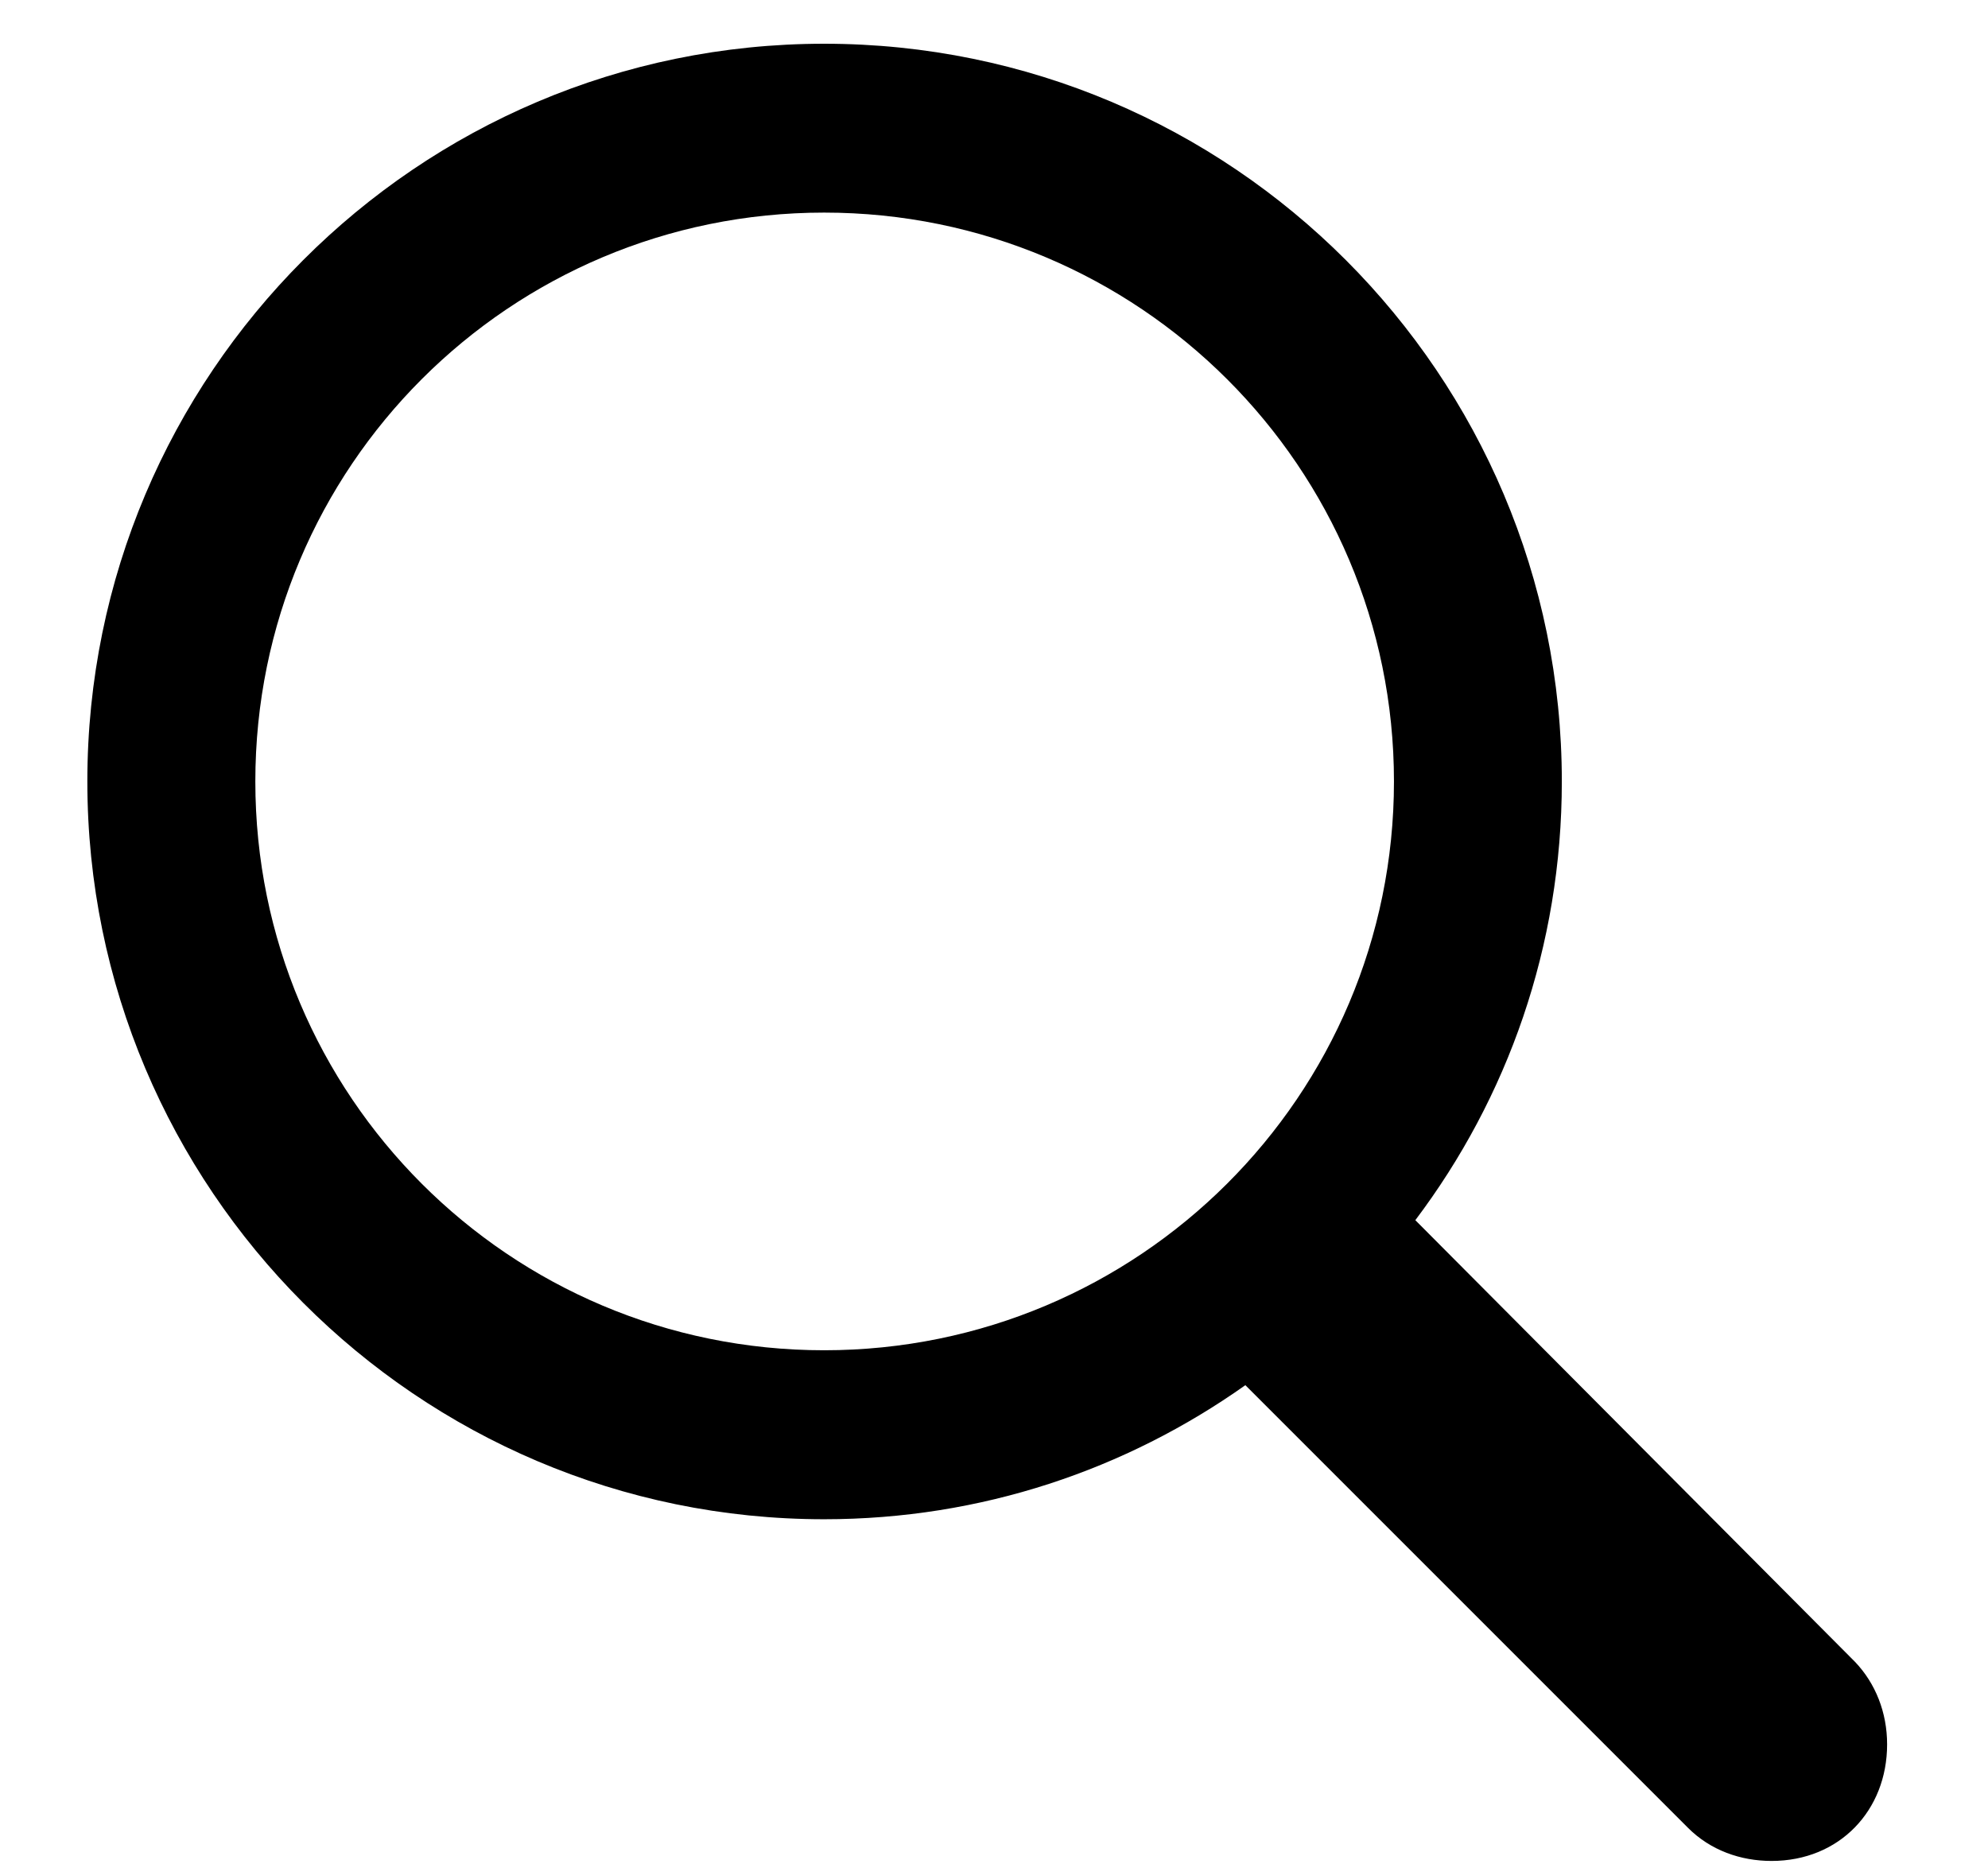
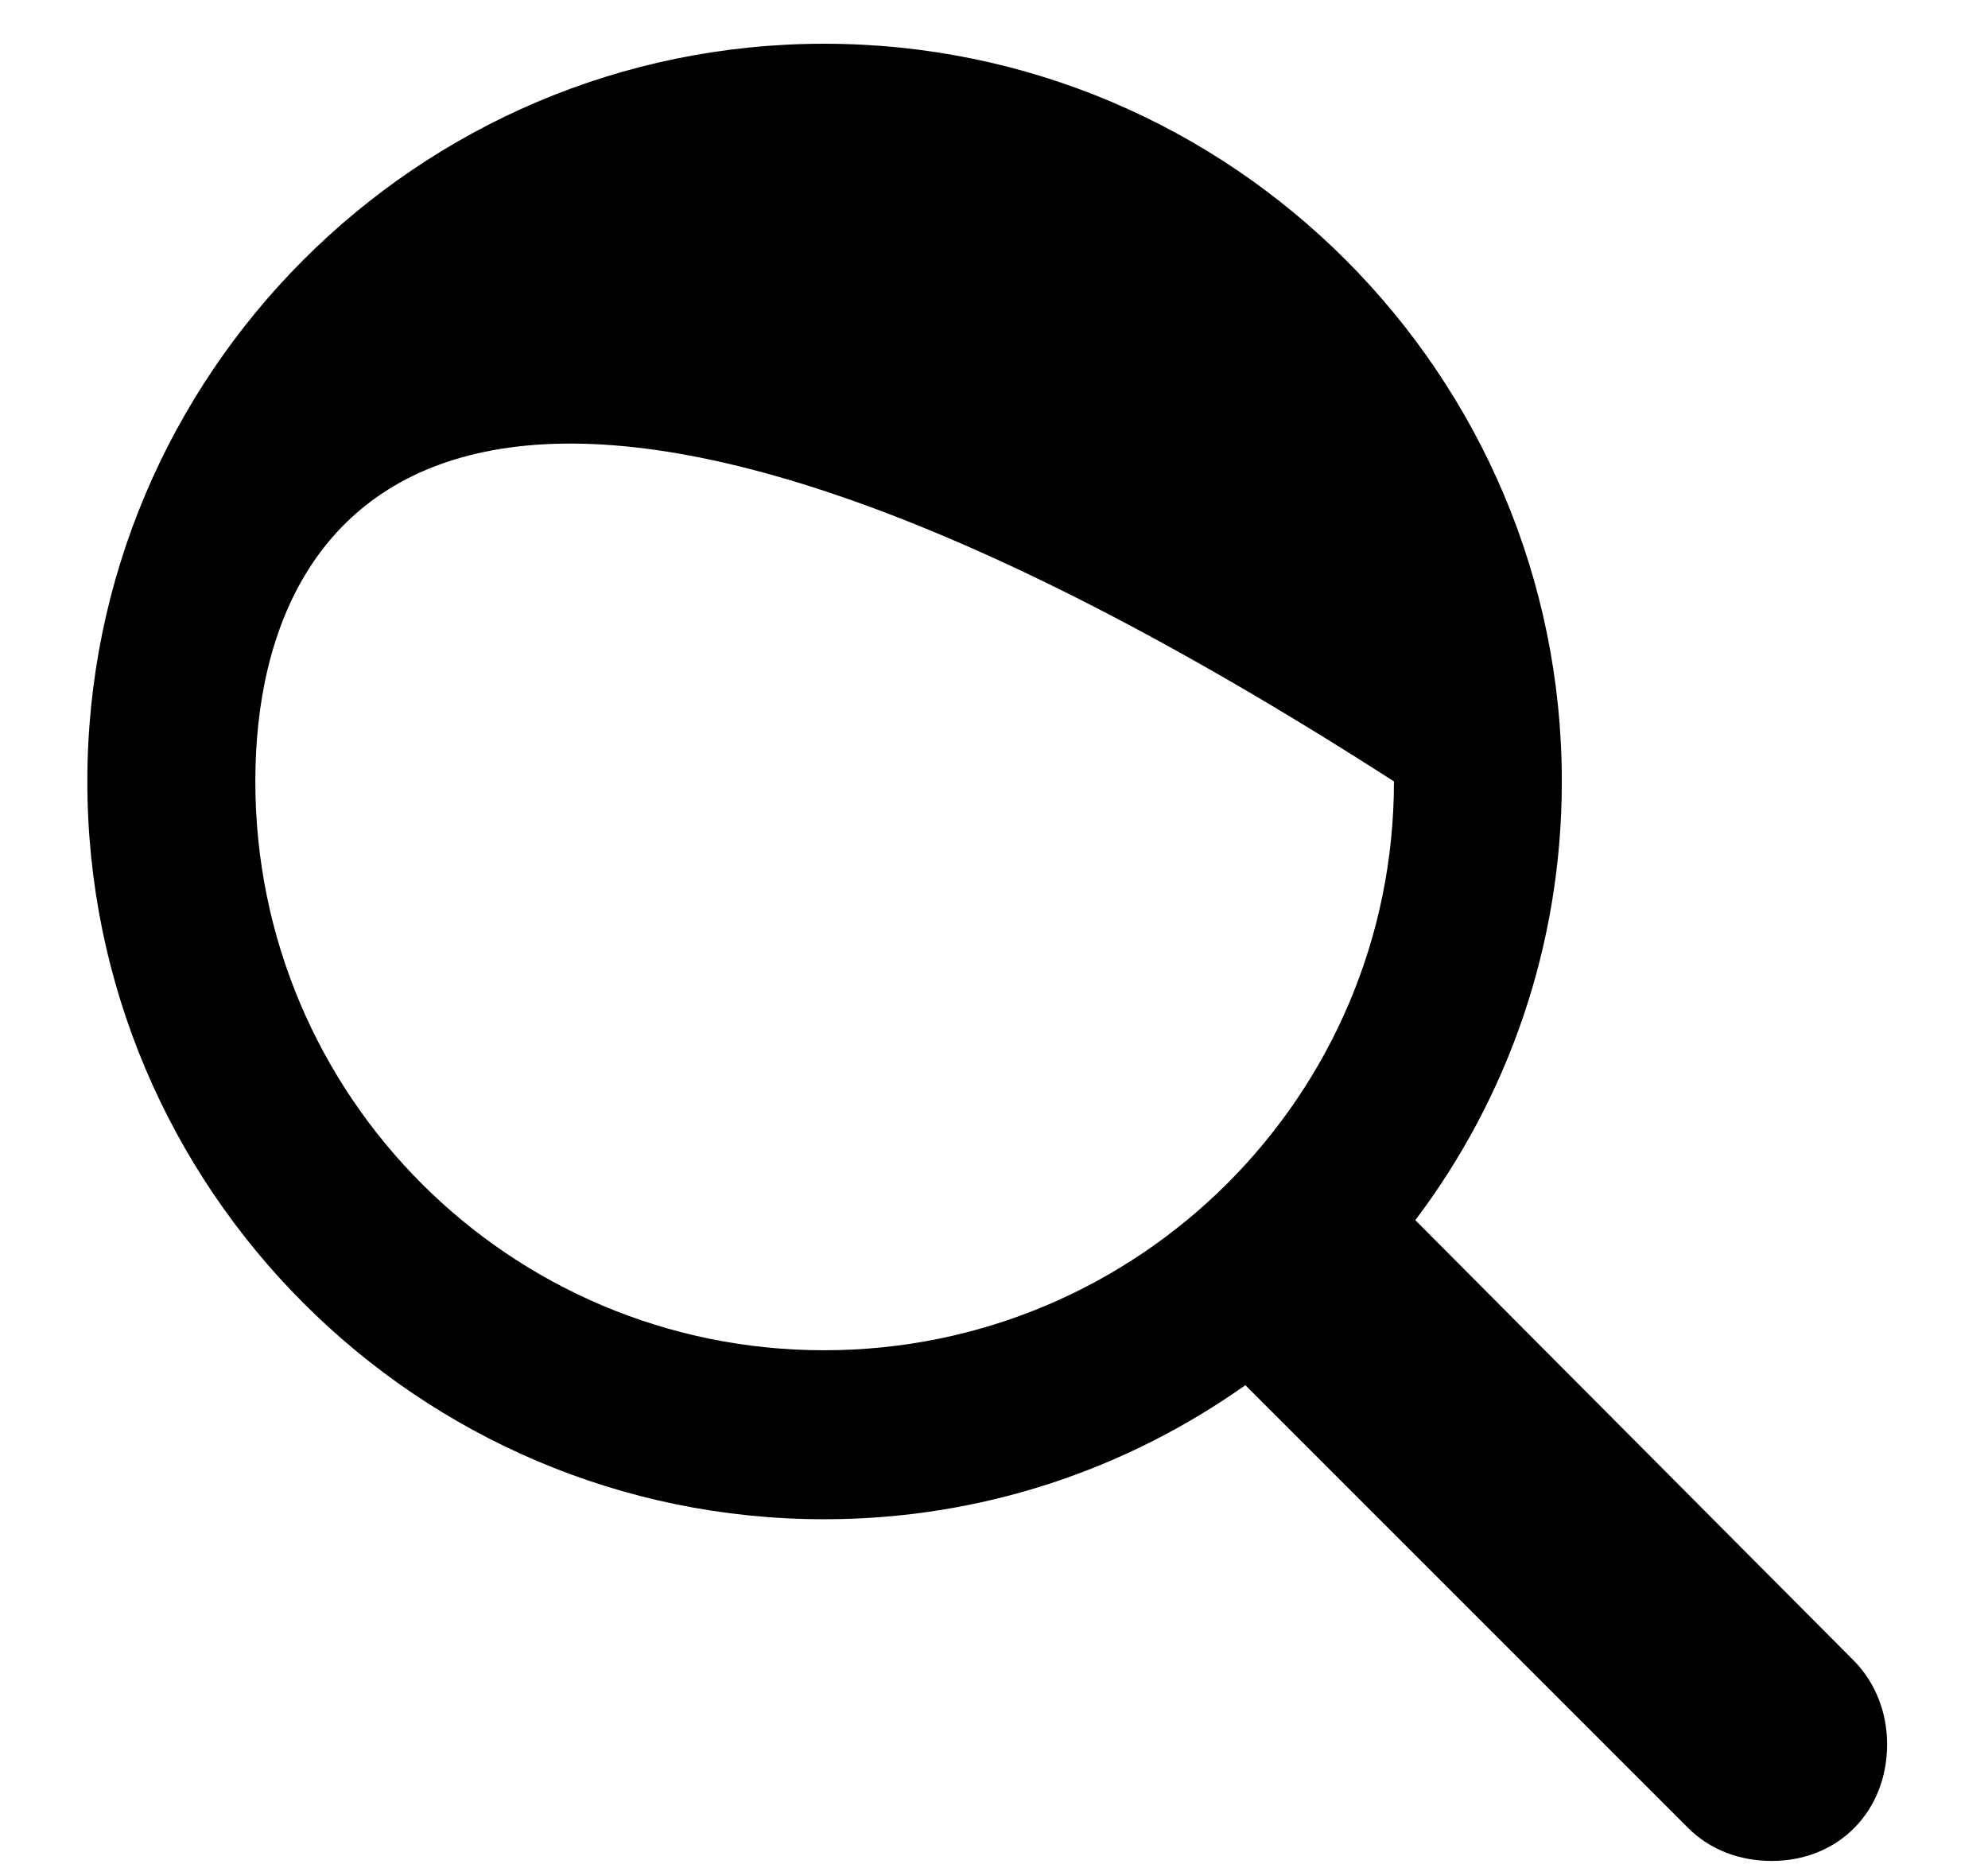
<svg xmlns="http://www.w3.org/2000/svg" width="16" height="15" viewBox="0 0 16 15" fill="none">
-   <path d="M0.703 6.289C0.703 3.016 3.359 0.352 6.633 0.352C9.914 0.352 12.57 3.016 12.57 6.289C12.57 7.617 12.133 8.836 11.391 9.82L14.93 13.375C15.094 13.547 15.188 13.781 15.188 14.039C15.188 14.57 14.805 14.977 14.258 14.977C14.008 14.977 13.766 14.891 13.586 14.711L10.023 11.148C9.062 11.828 7.898 12.227 6.633 12.227C3.359 12.227 0.703 9.562 0.703 6.289ZM2.055 6.289C2.055 8.82 4.102 10.867 6.633 10.867C9.164 10.867 11.219 8.82 11.219 6.289C11.219 3.758 9.164 1.711 6.633 1.711C4.102 1.711 2.055 3.758 2.055 6.289Z" fill="black" />
+   <path d="M0.703 6.289C0.703 3.016 3.359 0.352 6.633 0.352C9.914 0.352 12.57 3.016 12.57 6.289C12.57 7.617 12.133 8.836 11.391 9.82L14.93 13.375C15.094 13.547 15.188 13.781 15.188 14.039C15.188 14.57 14.805 14.977 14.258 14.977C14.008 14.977 13.766 14.891 13.586 14.711L10.023 11.148C9.062 11.828 7.898 12.227 6.633 12.227C3.359 12.227 0.703 9.562 0.703 6.289ZM2.055 6.289C2.055 8.82 4.102 10.867 6.633 10.867C9.164 10.867 11.219 8.82 11.219 6.289C4.102 1.711 2.055 3.758 2.055 6.289Z" fill="black" />
</svg>